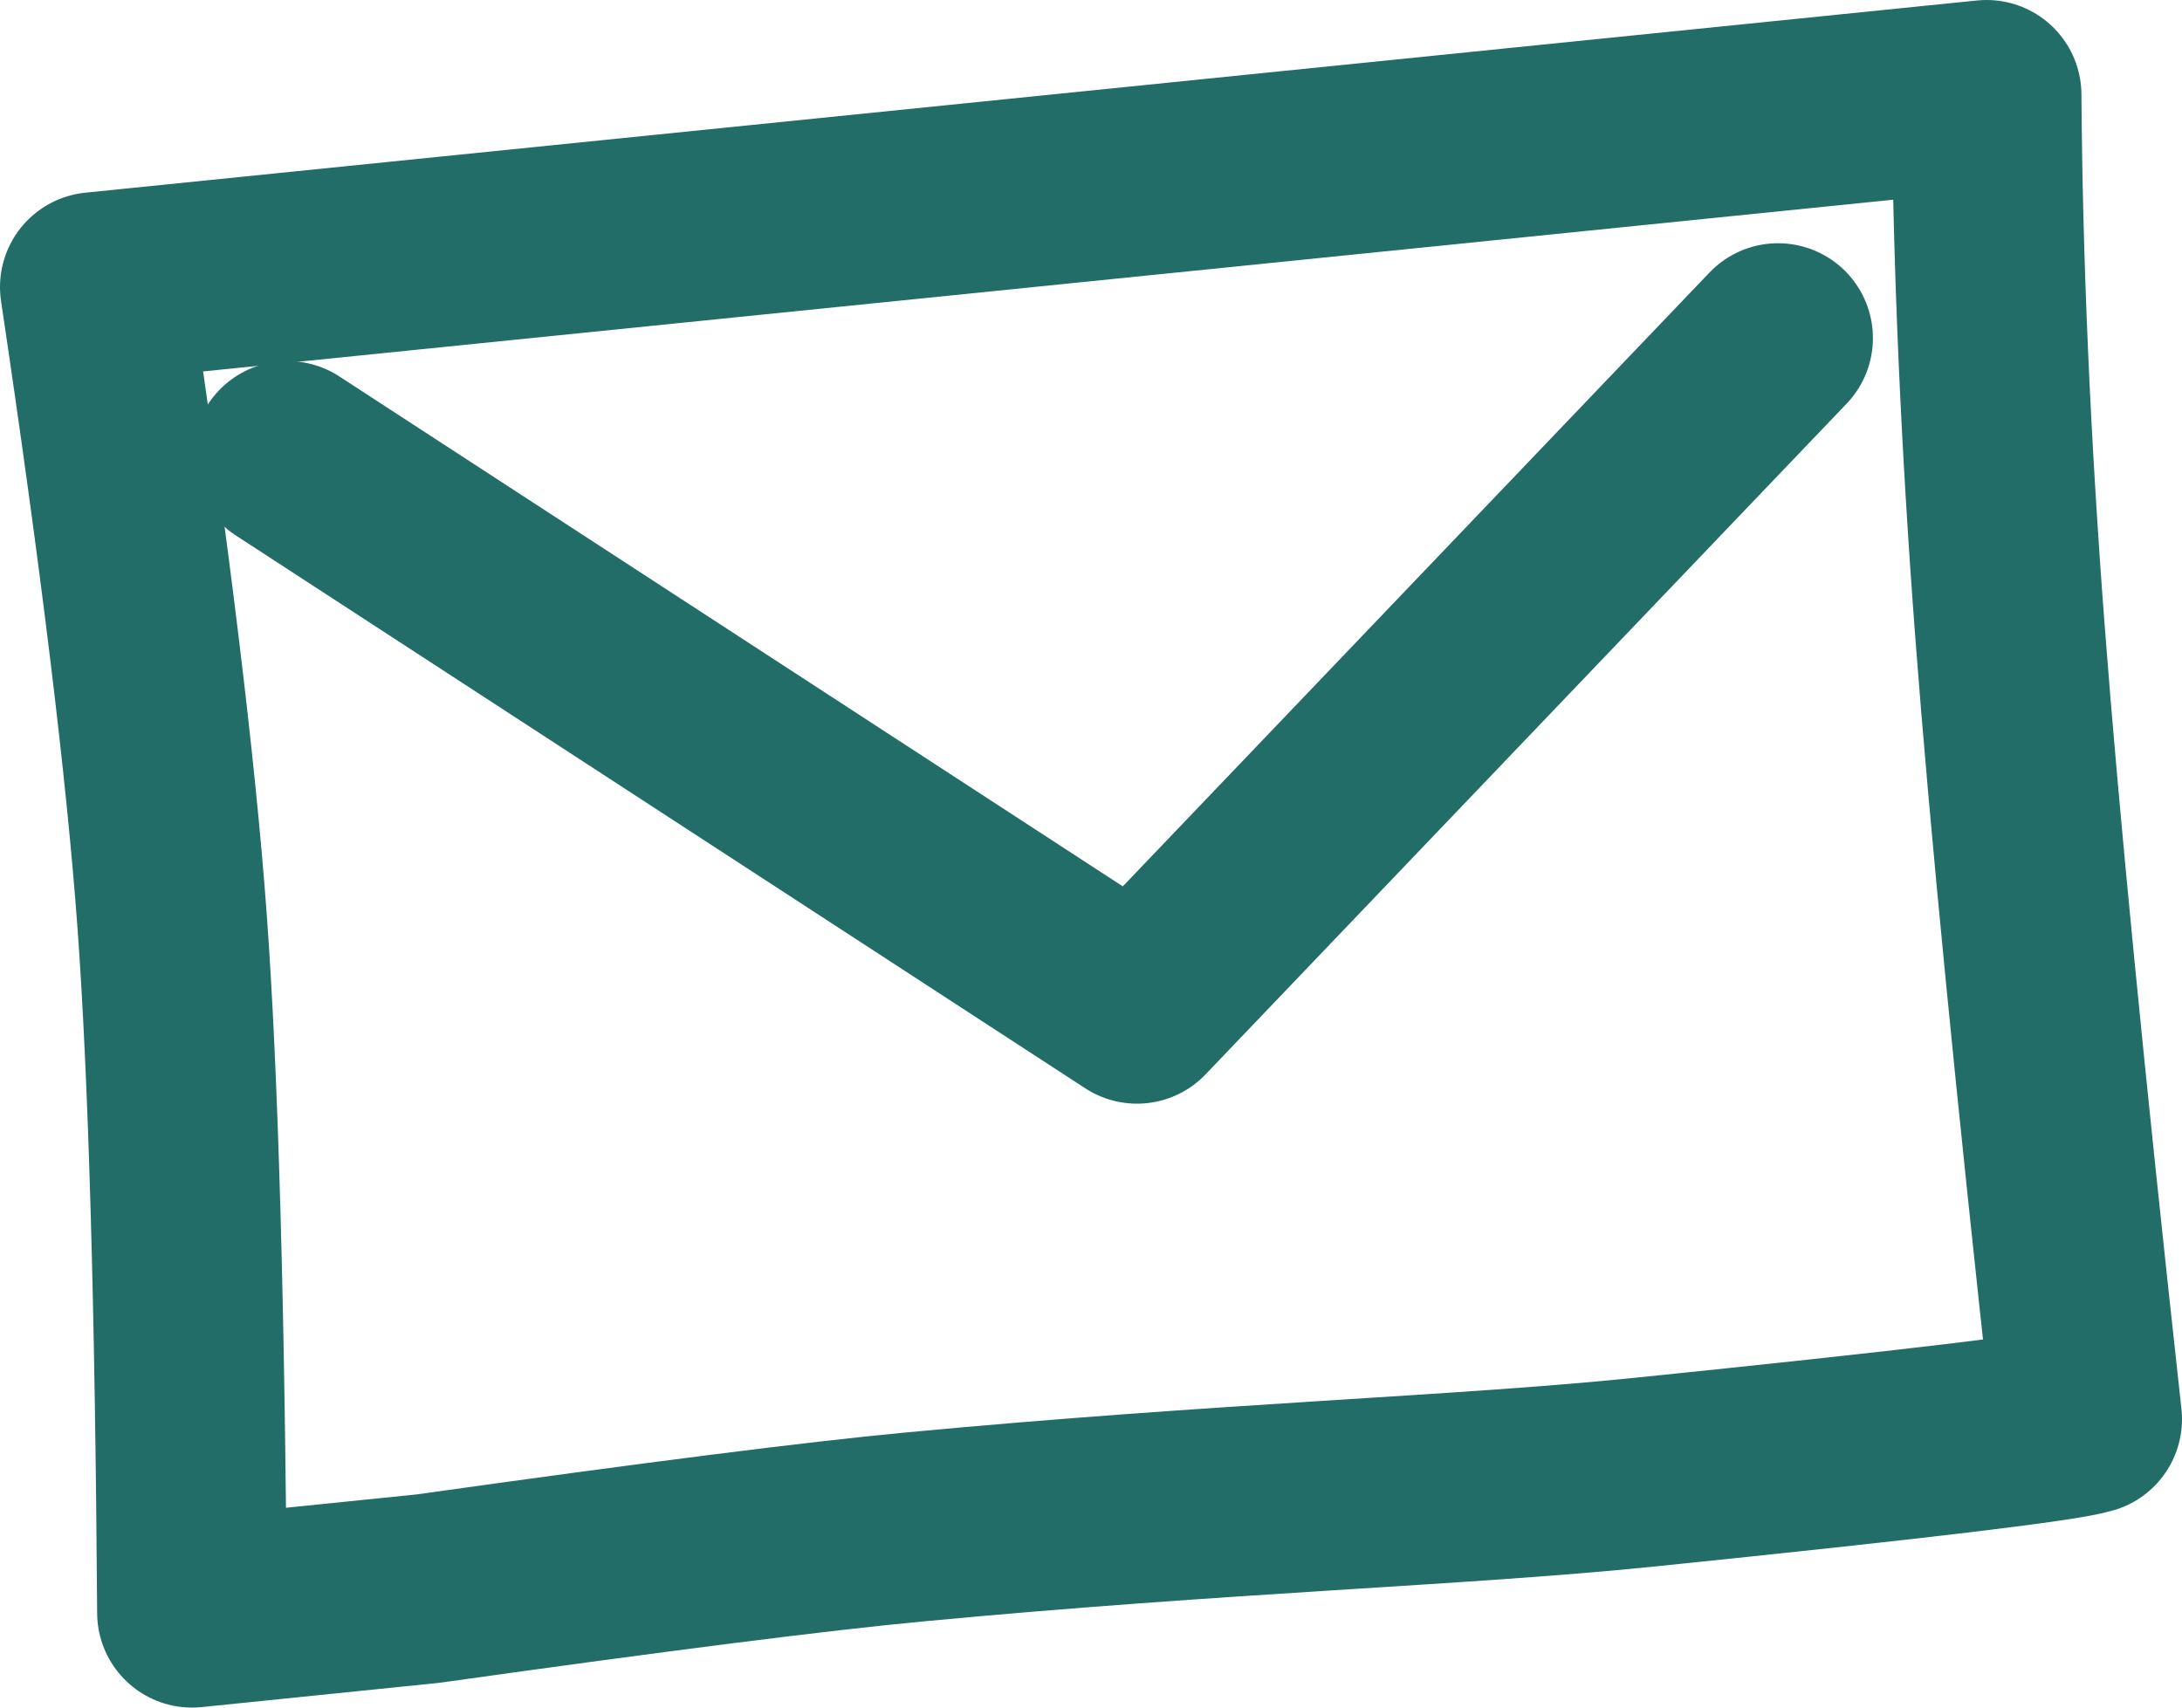
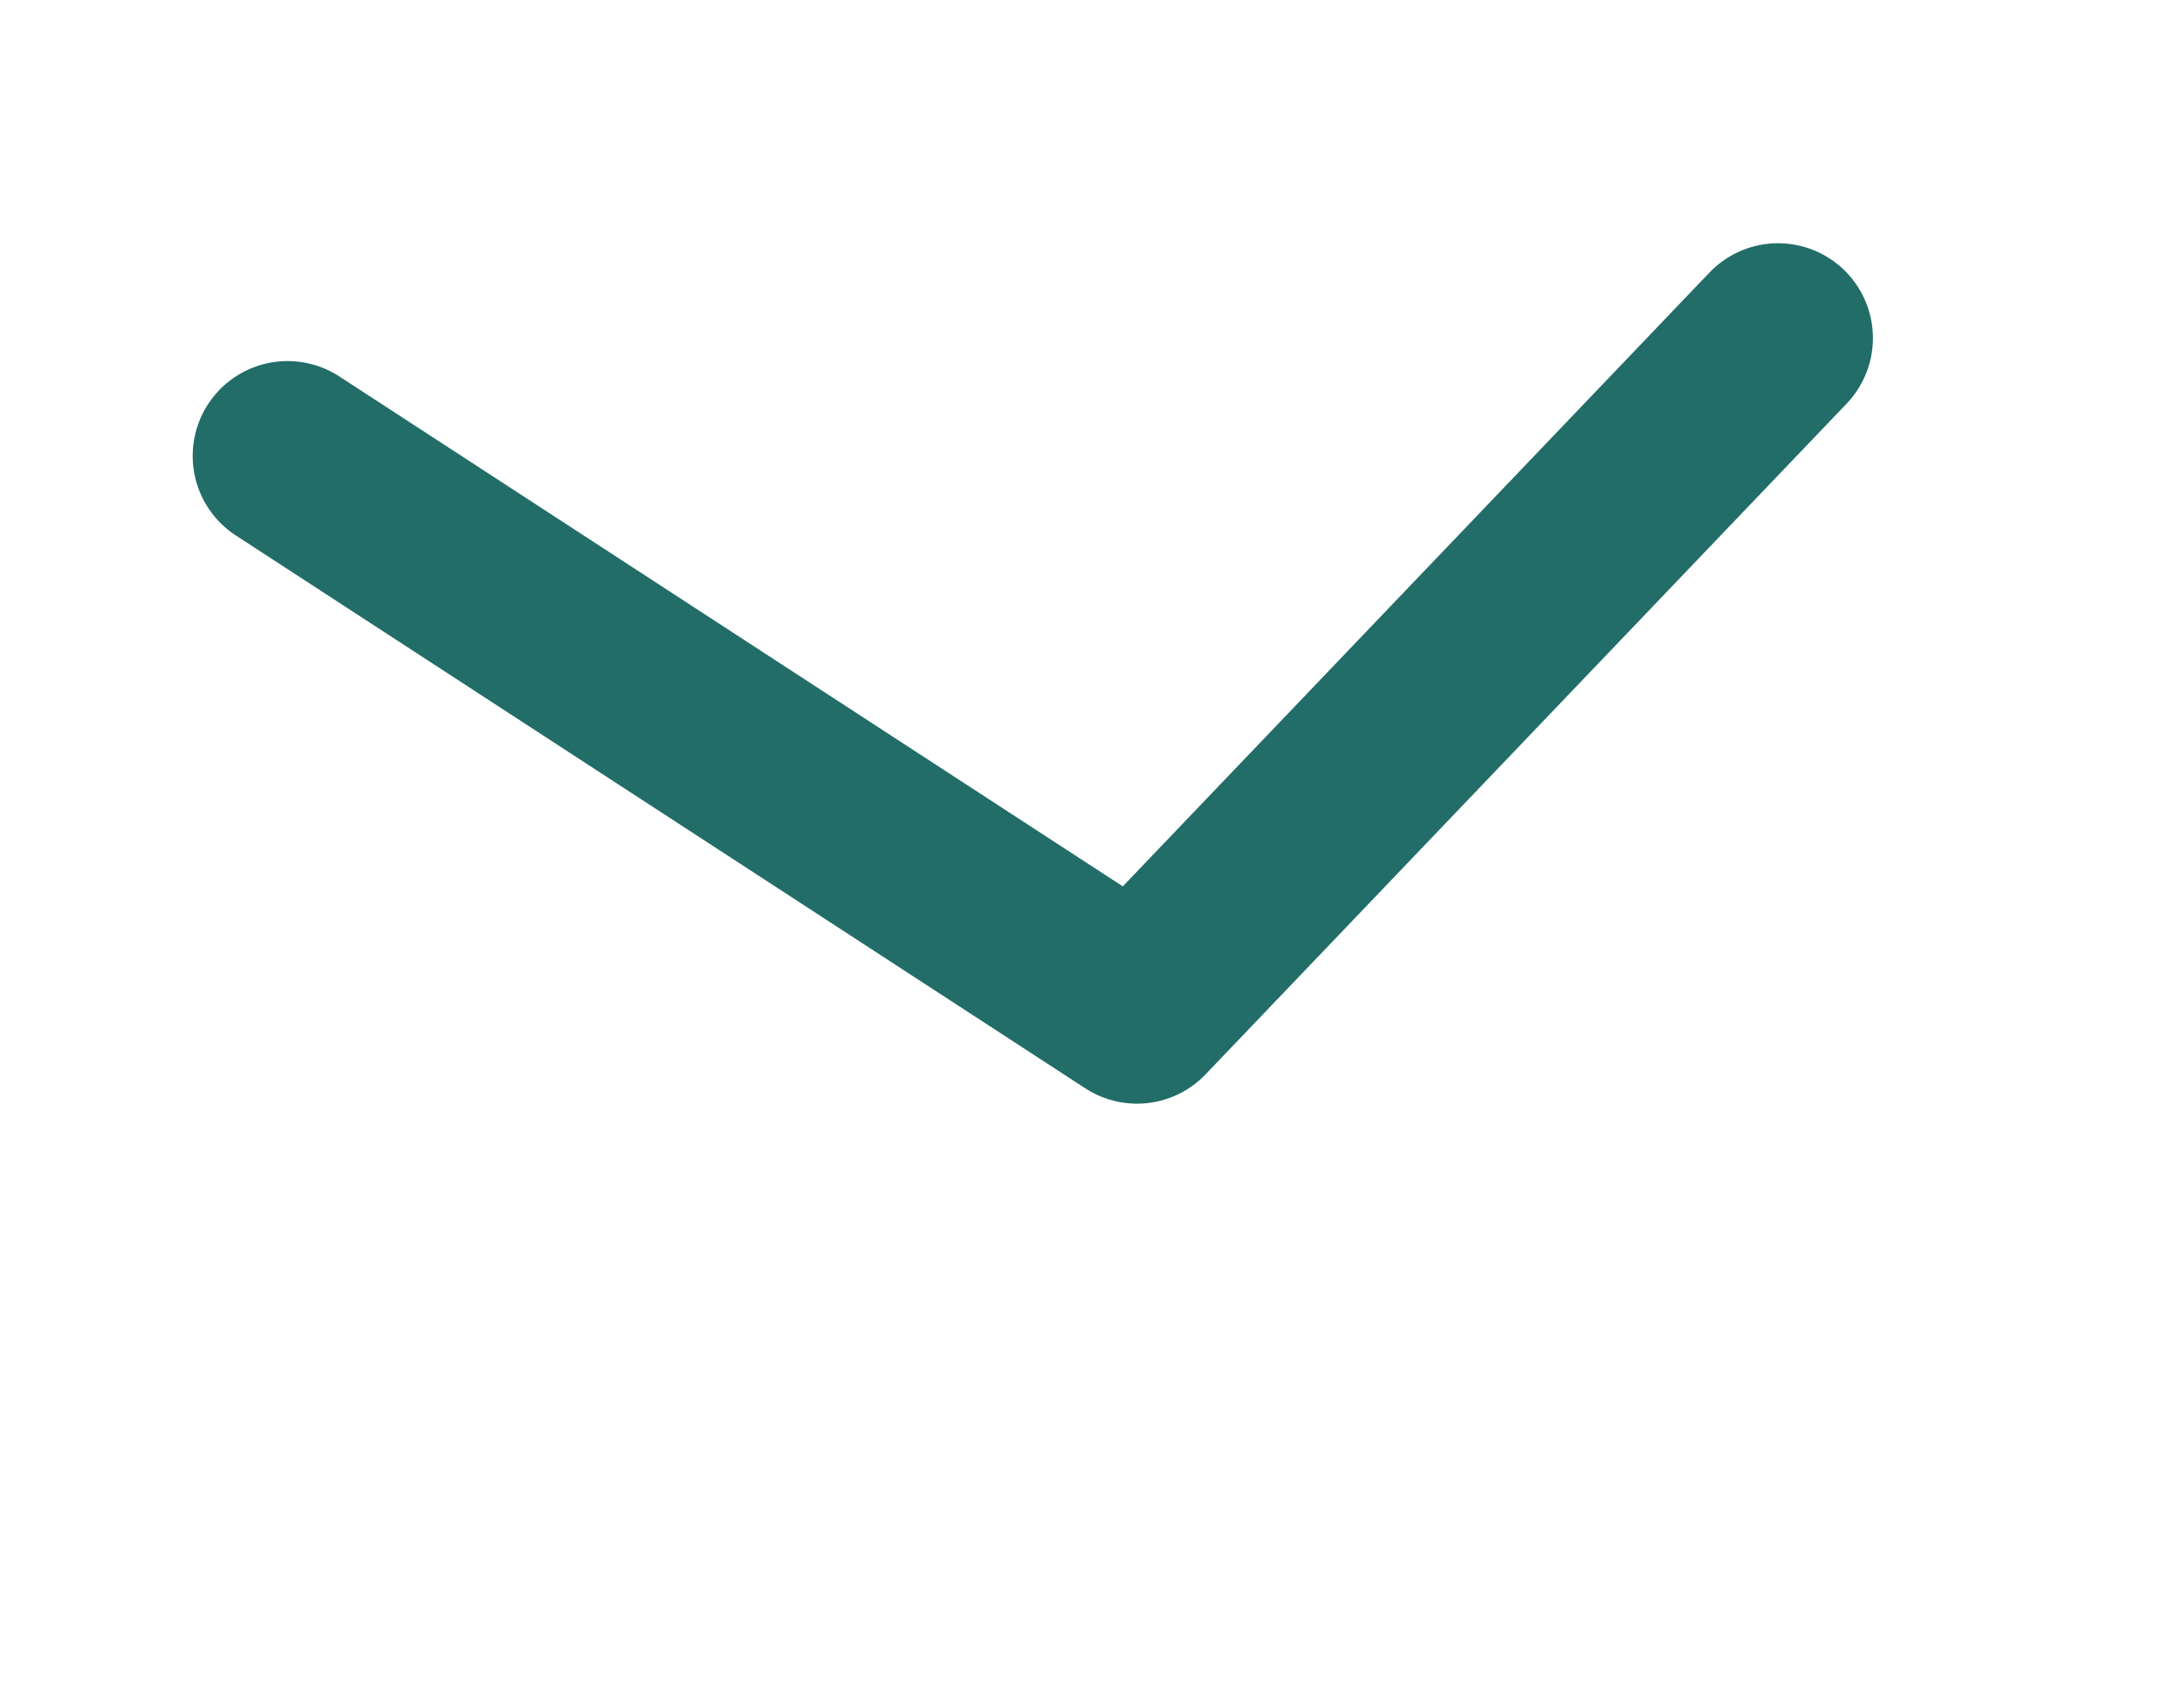
<svg xmlns="http://www.w3.org/2000/svg" width="23" height="18">
  <g stroke="#226d68" stroke-width="2" fill="none" fill-rule="evenodd" stroke-linecap="round" stroke-linejoin="round">
-     <path d="M1 3.026L20.94 1c.012 1.764.094 3.646.246 5.646s.424 4.772.814 8.314c-.27.082-1.826.268-4.672.559-1.946.199-4.42.268-7.7.578-1.011.095-2.717.312-5.117.649L2.024 17c-.022-3.25-.092-5.68-.21-7.294-.118-1.613-.39-3.84-.814-6.68z" />
    <path d="M3.031 4.806l8.954 5.828 6.757-7.07" />
  </g>
</svg>